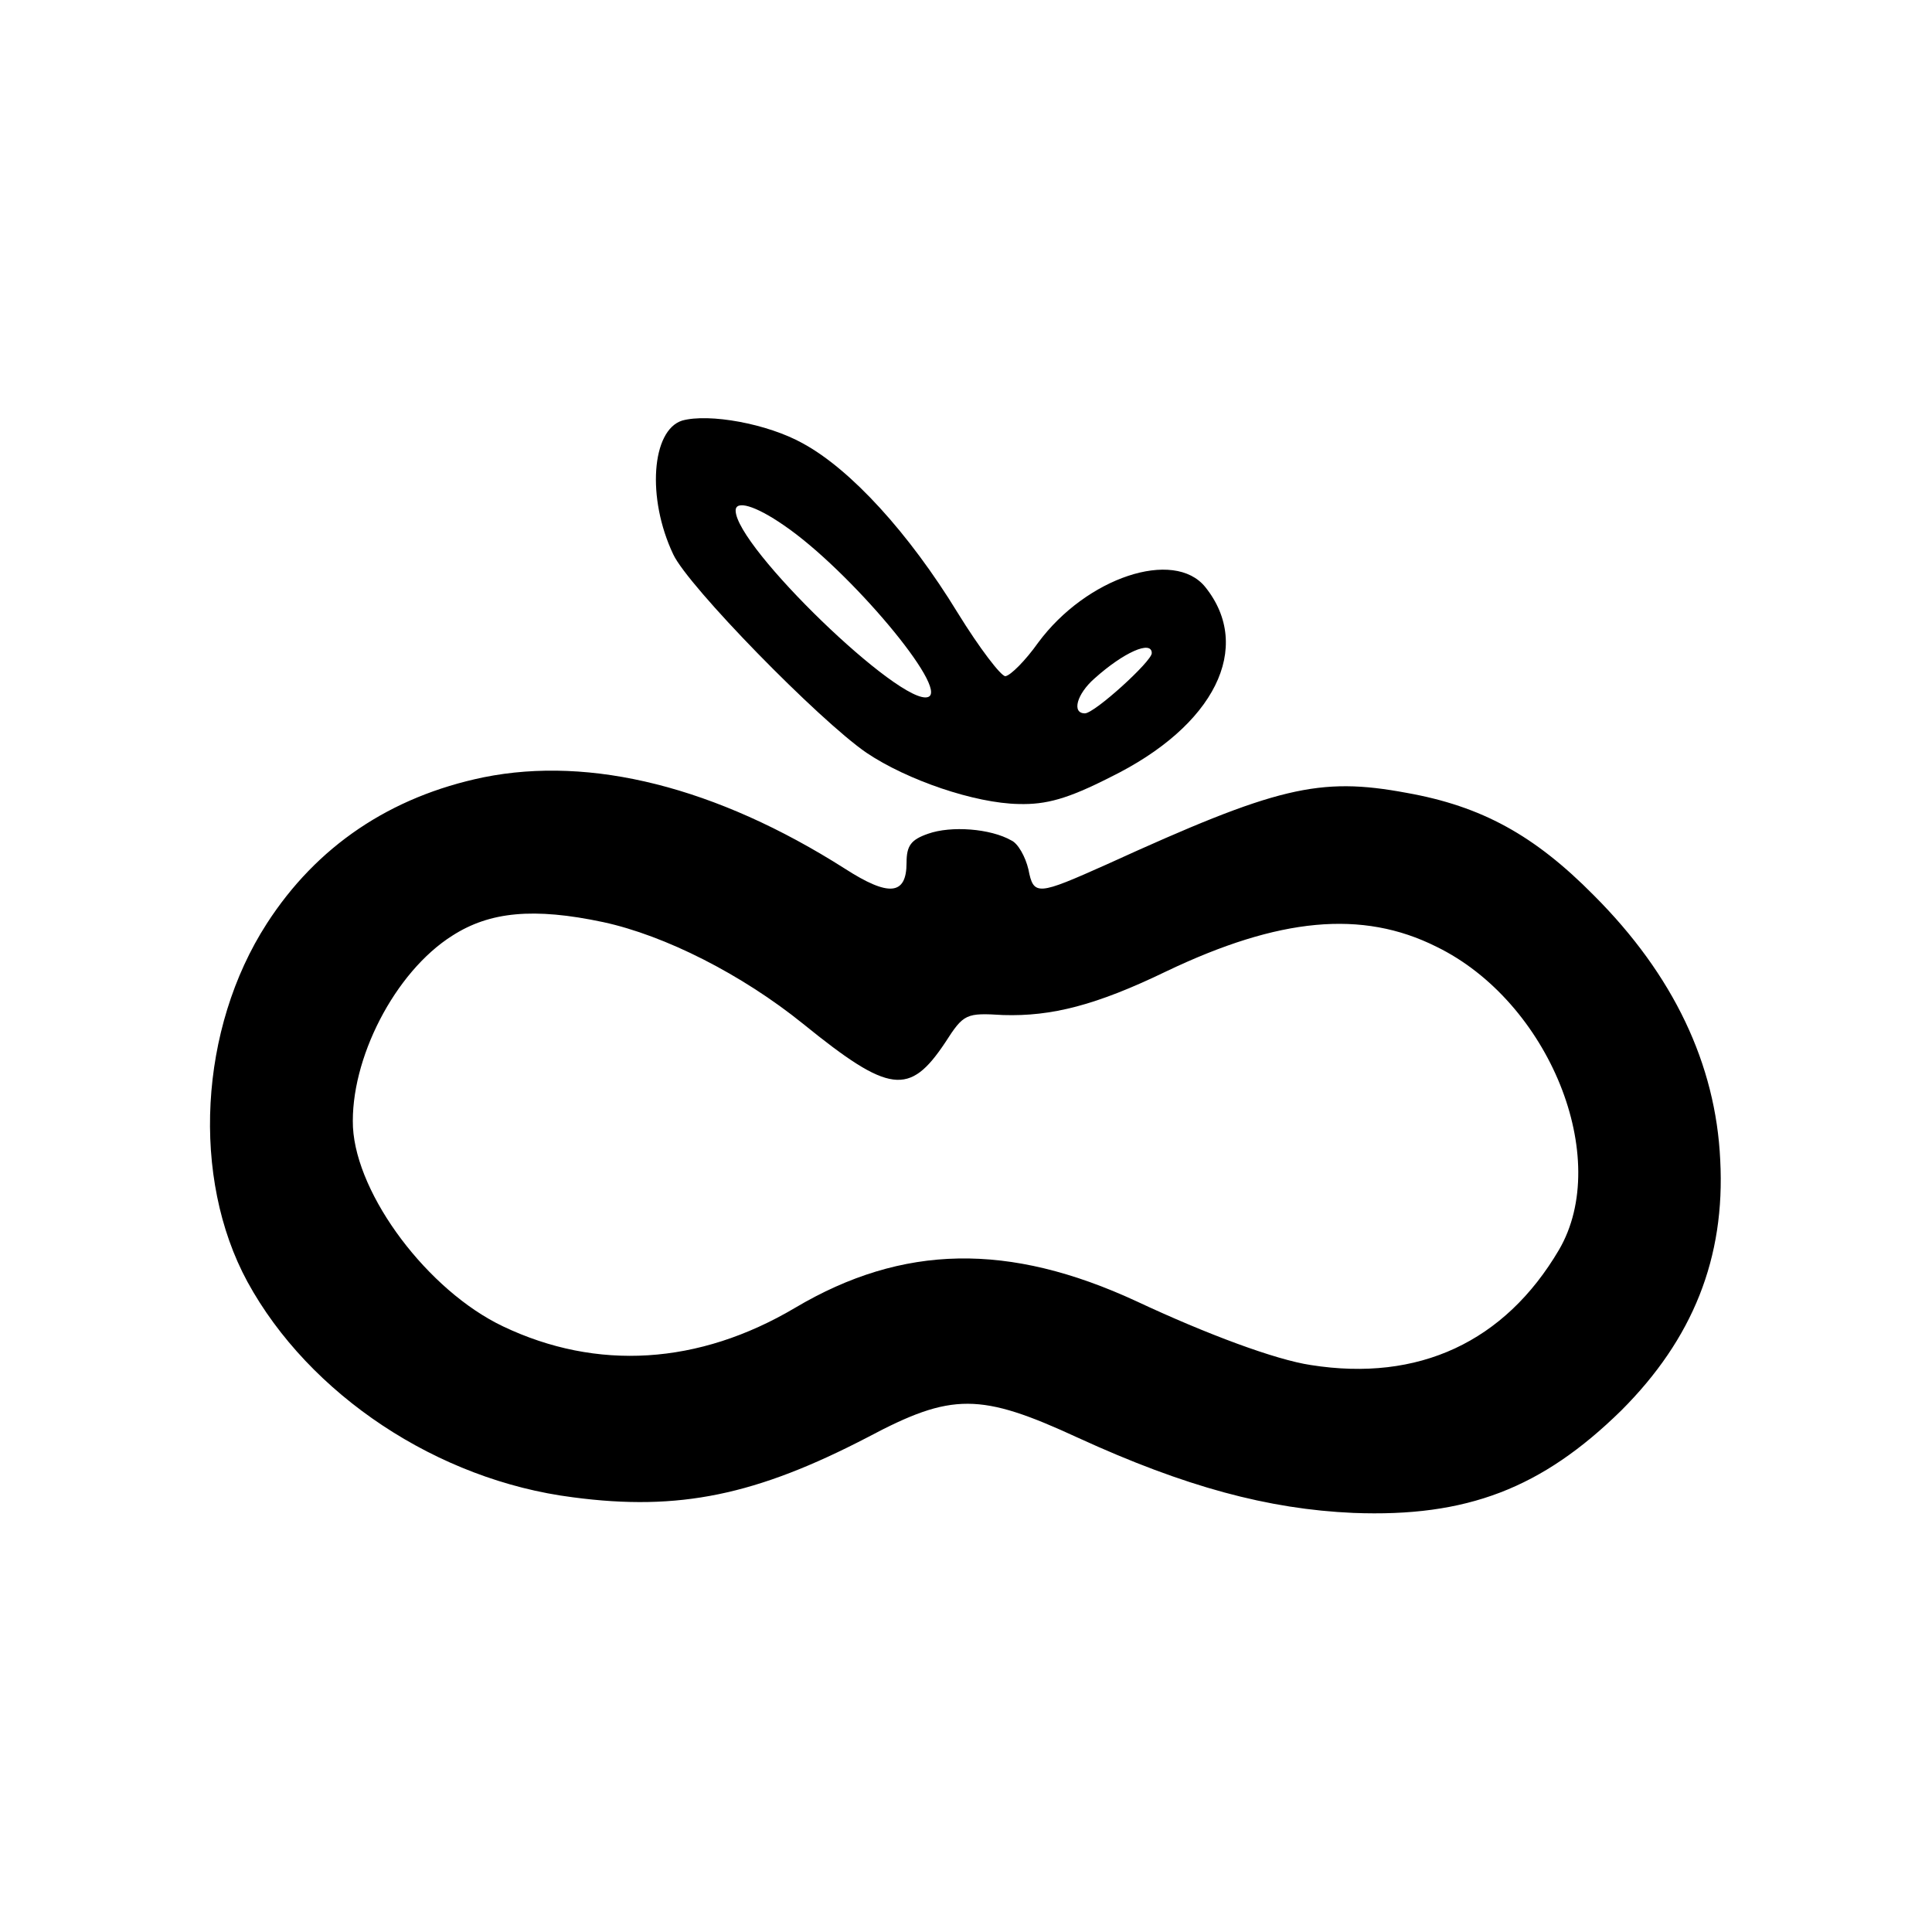
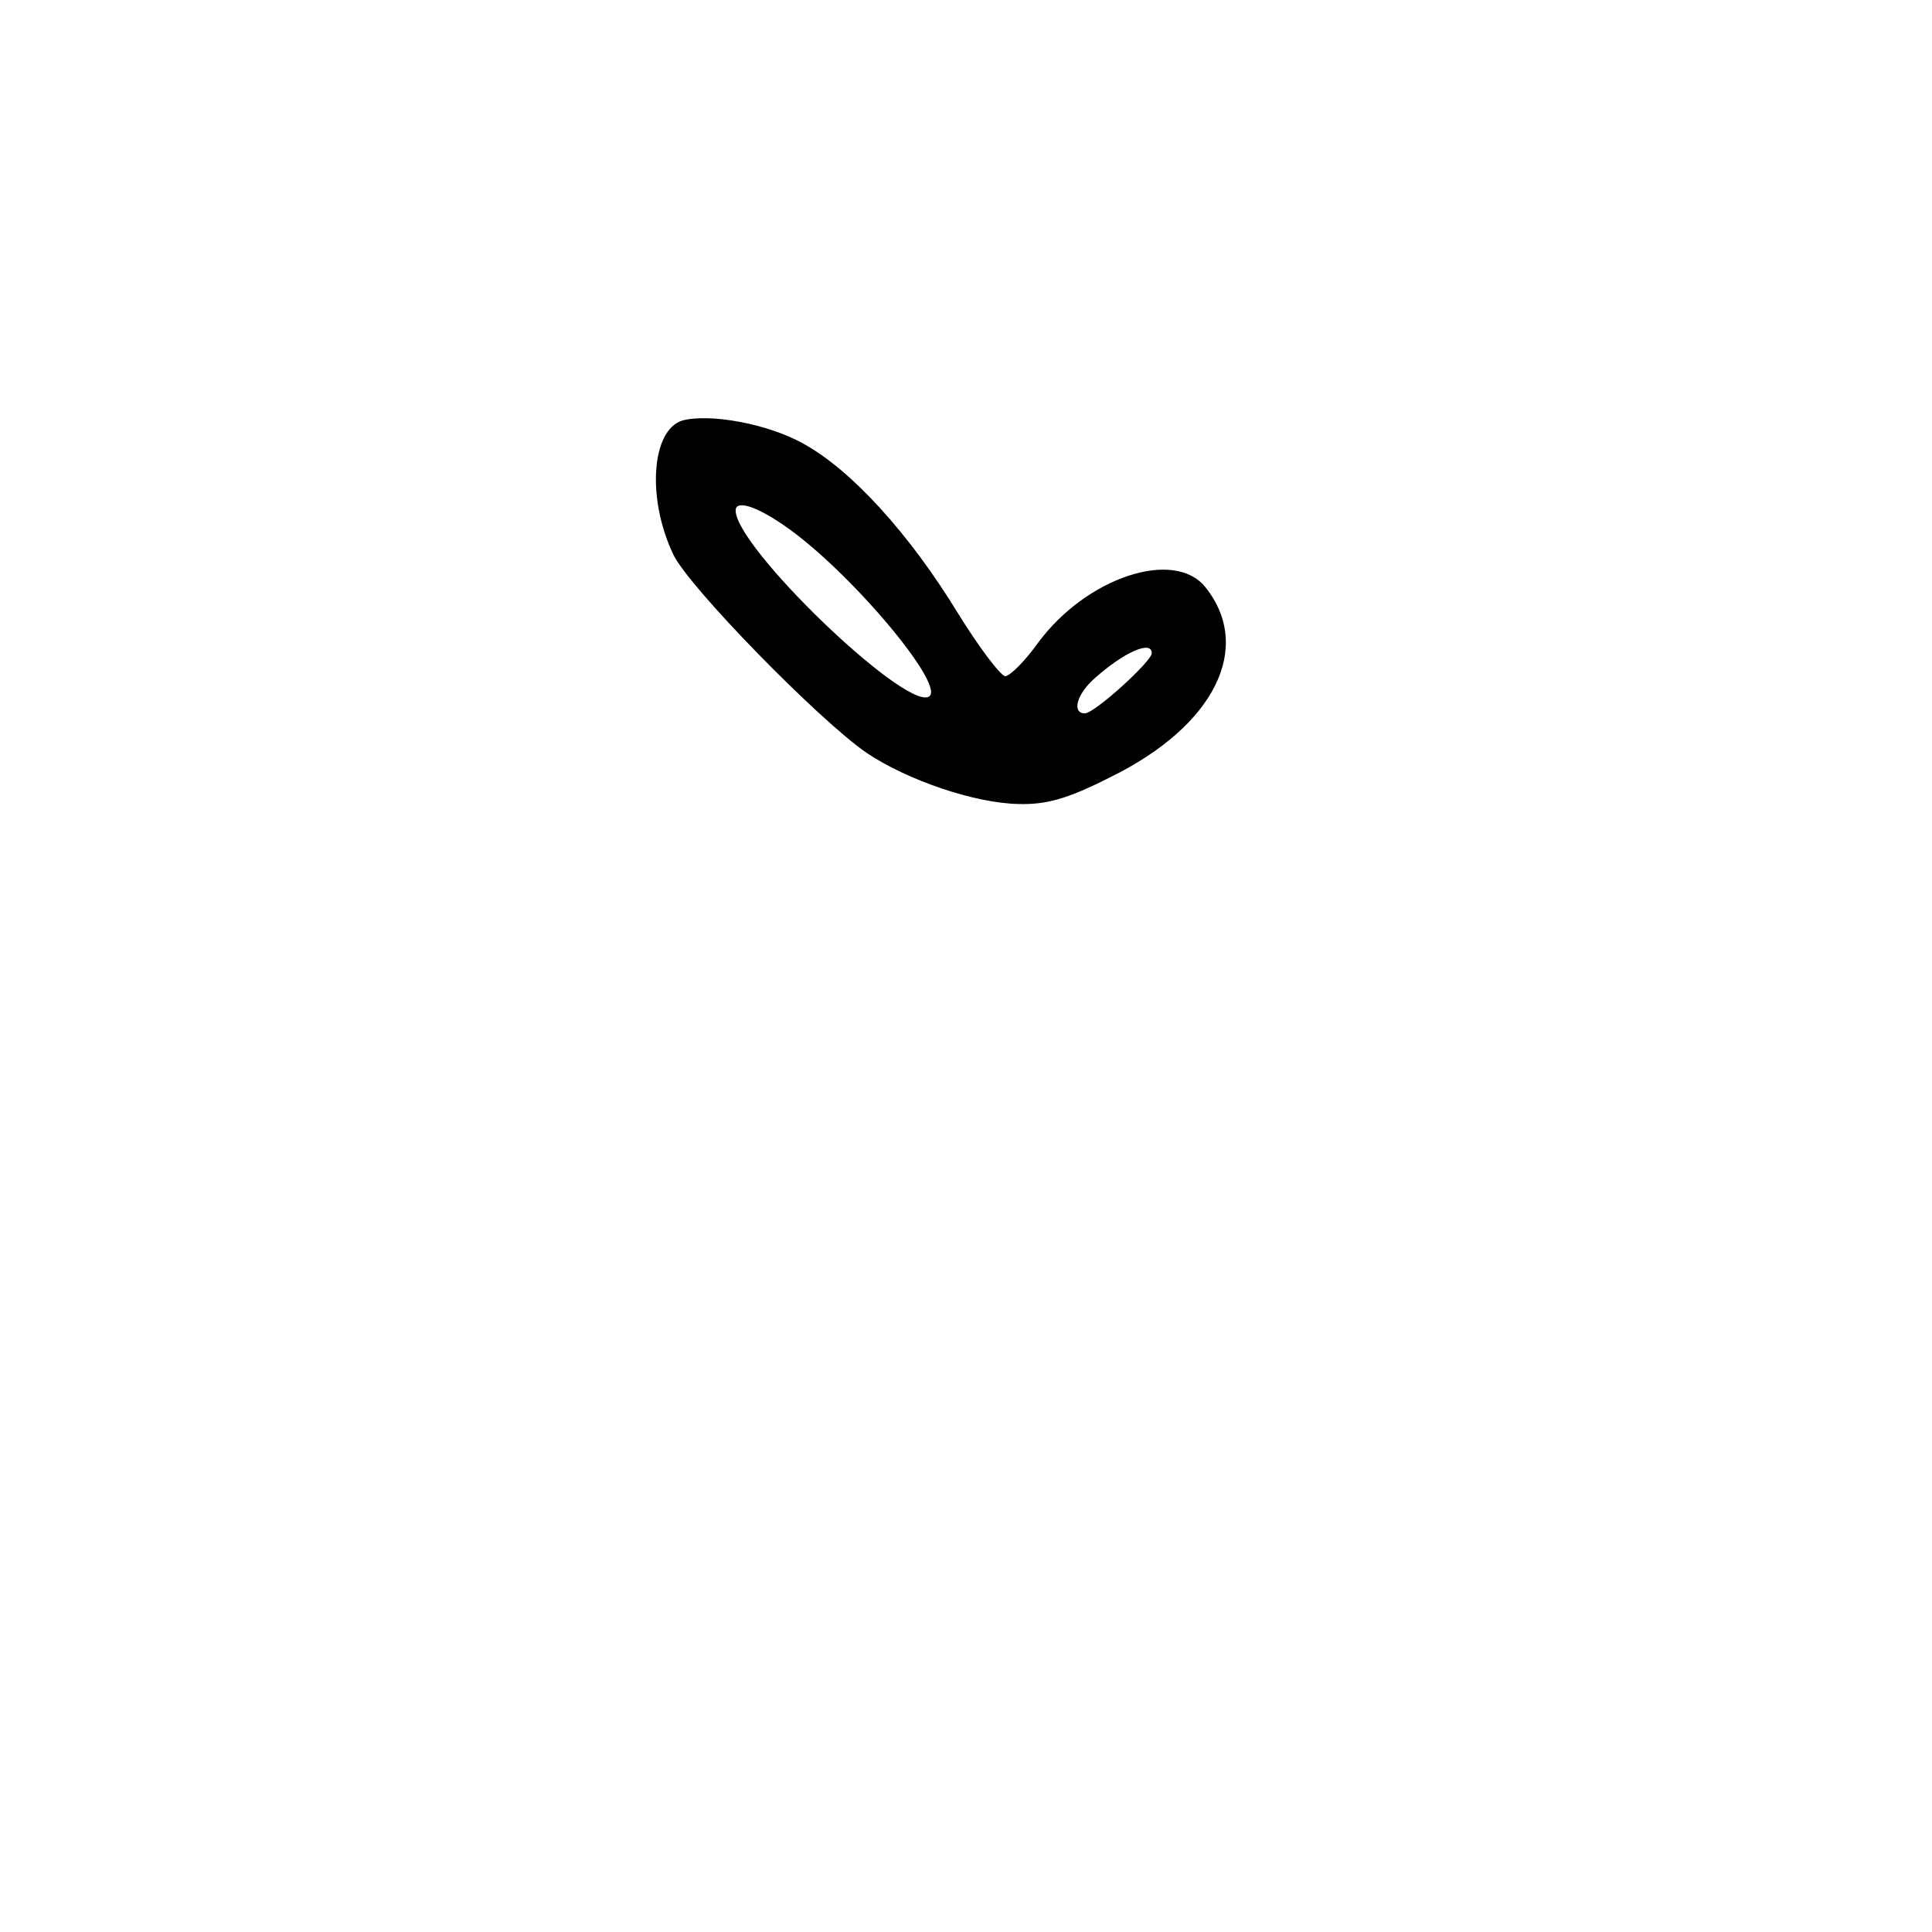
<svg xmlns="http://www.w3.org/2000/svg" version="1.0" width="260pt" height="260pt" viewBox="0 0 260 260" preserveAspectRatio="xMidYMid meet">
  <g transform="translate(0,260) scale(0.1,-0.1)" fill="#000000" stroke="none">
    <path d="M918 2034 c-41 -13 -48 -104 -12 -180 20 -43 196 -223 260 -267 55 -37 146 -68 205 -69 37 -1 66 7 123 36 141 69 193 175 128 256 -42 52 -160 13 -225 -75 -17 -24 -37 -44 -44 -45 -6 0 -35 38 -64 85 -66 108 -144 193 -208 228 -48 27 -127 41 -163 31z m137 -141 c88 -60 223 -221 194 -231 -36 -13 -259 202 -259 251 0 14 26 7 65 -20z m495 -172 c0 -11 -77 -81 -90 -81 -18 0 -11 26 13 47 39 35 77 52 77 34z" />
-     <path d="M651 1554 c-126 -26 -225 -93 -292 -197 -91 -141 -102 -342 -26 -482 83 -152 256 -267 438 -290 143 -19 247 3 397 81 113 60 151 60 283 -1 144 -66 256 -96 370 -101 153 -6 254 33 361 138 96 96 140 205 133 337 -6 129 -63 249 -170 356 -80 81 -151 120 -252 138 -118 22 -175 8 -403 -96 -94 -42 -99 -43 -106 -7 -4 17 -14 35 -23 39 -28 16 -81 20 -112 9 -23 -8 -29 -16 -29 -39 0 -44 -24 -46 -83 -8 -173 110 -342 152 -486 123z m161 -195 c83 -18 186 -70 269 -137 116 -94 143 -97 191 -25 25 39 28 40 78 37 65 -2 125 13 220 59 151 72 263 83 363 33 152 -74 237 -285 165 -408 -73 -124 -189 -178 -334 -155 -47 7 -139 41 -235 86 -171 79 -314 77 -459 -9 -130 -77 -267 -85 -393 -25 -101 48 -197 176 -202 268 -4 91 56 209 134 258 50 32 109 38 203 18z" />
  </g>
</svg>